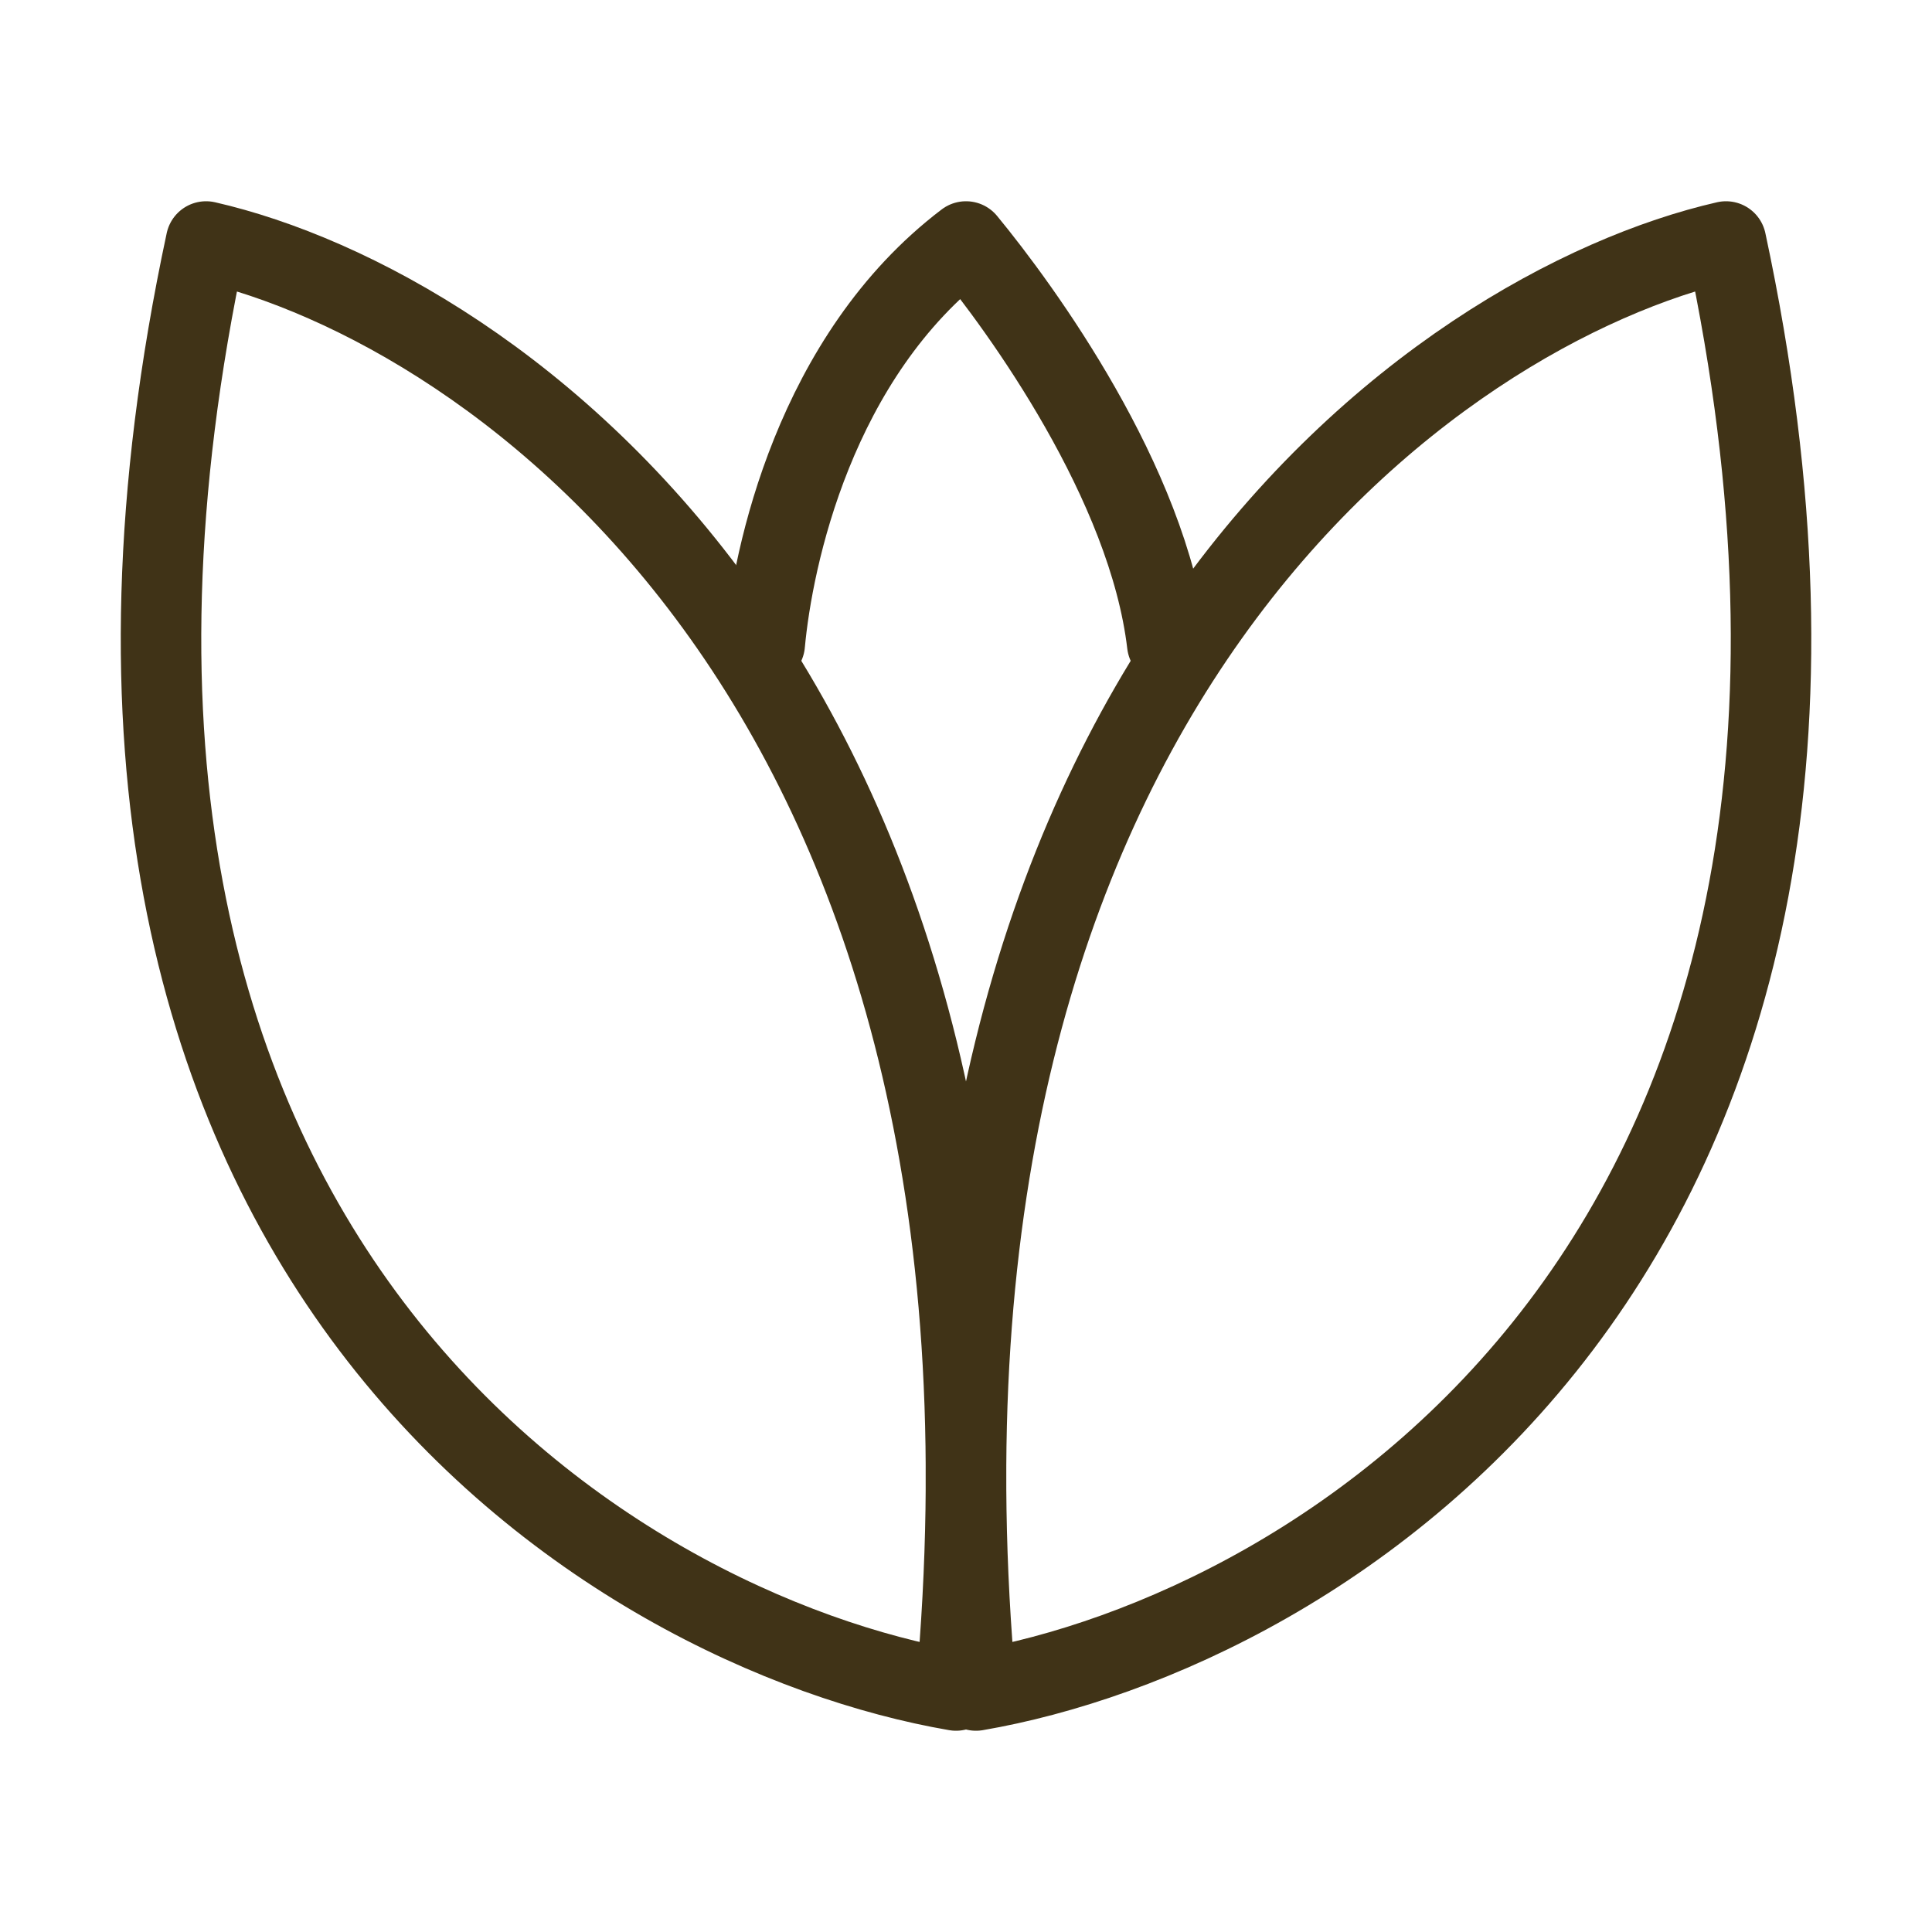
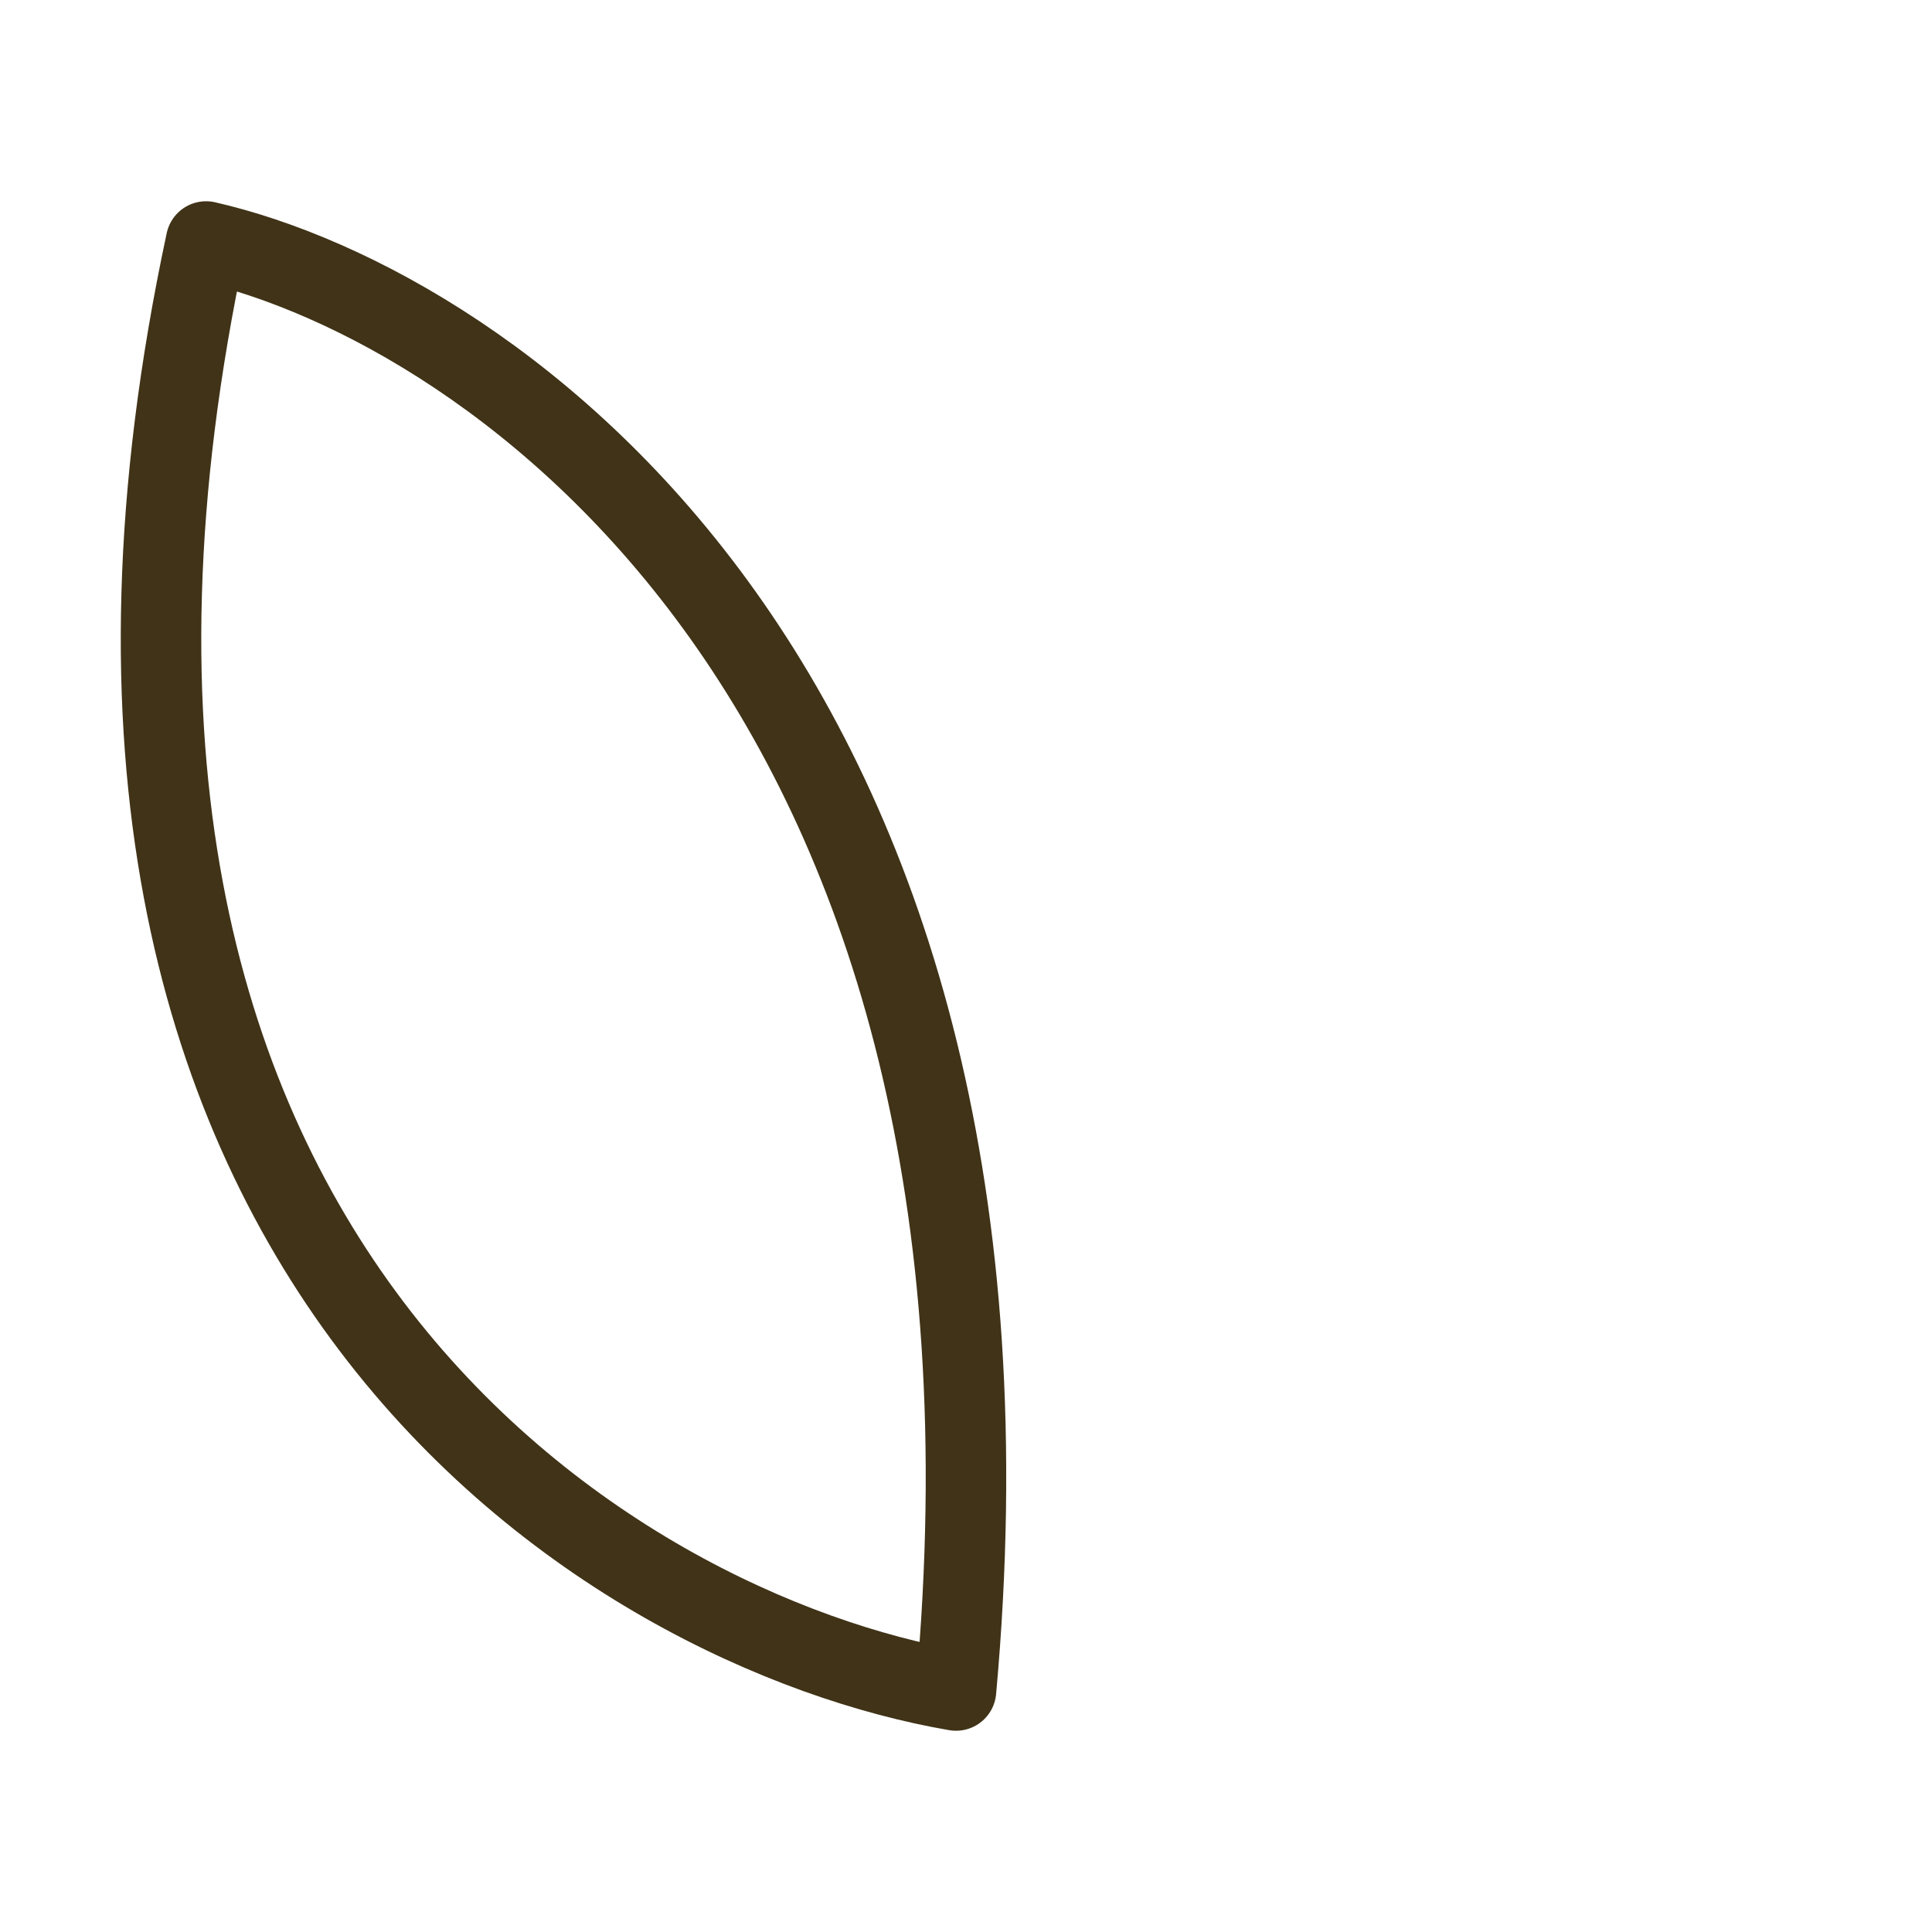
<svg xmlns="http://www.w3.org/2000/svg" width="24" height="24" viewBox="0 0 24 24" fill="none">
-   <path d="M9.5 8C9.598 6.929 10.118 4.429 12 3C12.686 3.833 14.265 6 14.5 8" stroke="#403317" stroke-linecap="round" stroke-linejoin="round" />
  <path d="M11.876 21C7.641 20.273 -0.151 15.655 2.56 3C6.136 3.818 13.005 8.564 11.876 21Z" stroke="#403317" stroke-linecap="round" stroke-linejoin="round" />
-   <path d="M12.124 21C16.359 20.273 24.151 15.655 21.441 3C17.864 3.818 10.995 8.564 12.124 21Z" stroke="#403317" stroke-linecap="round" stroke-linejoin="round" />
</svg>